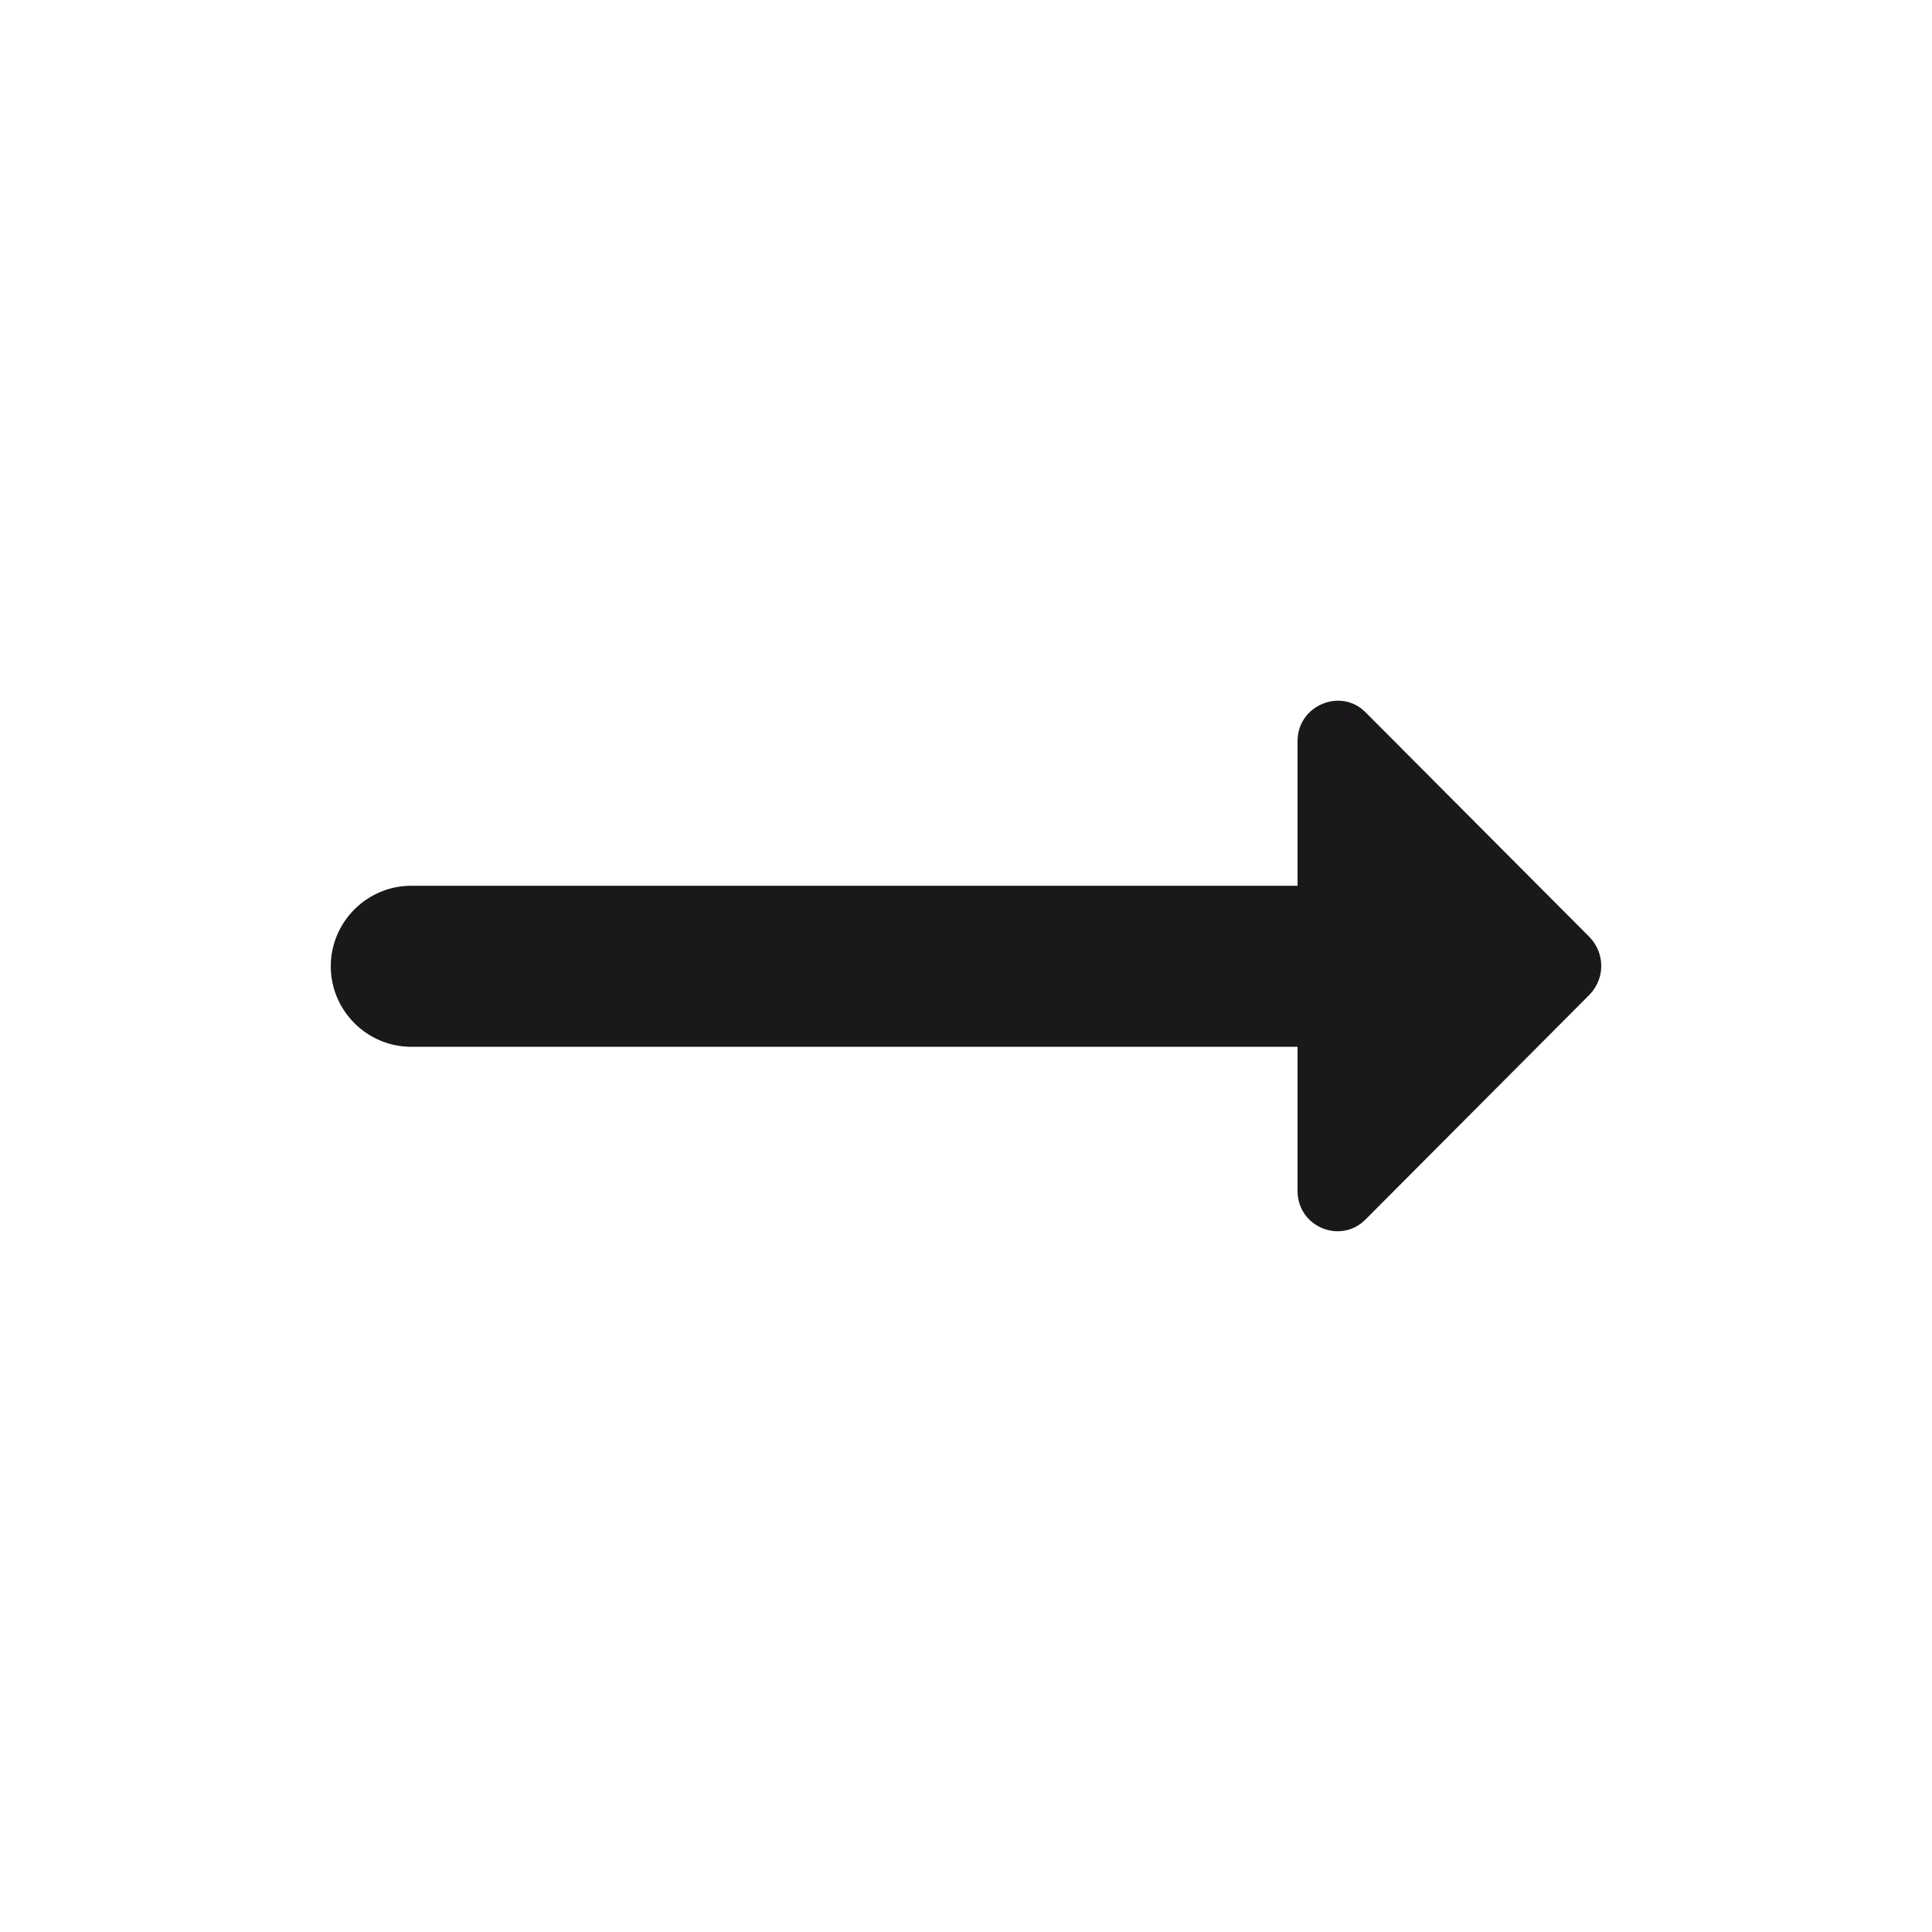
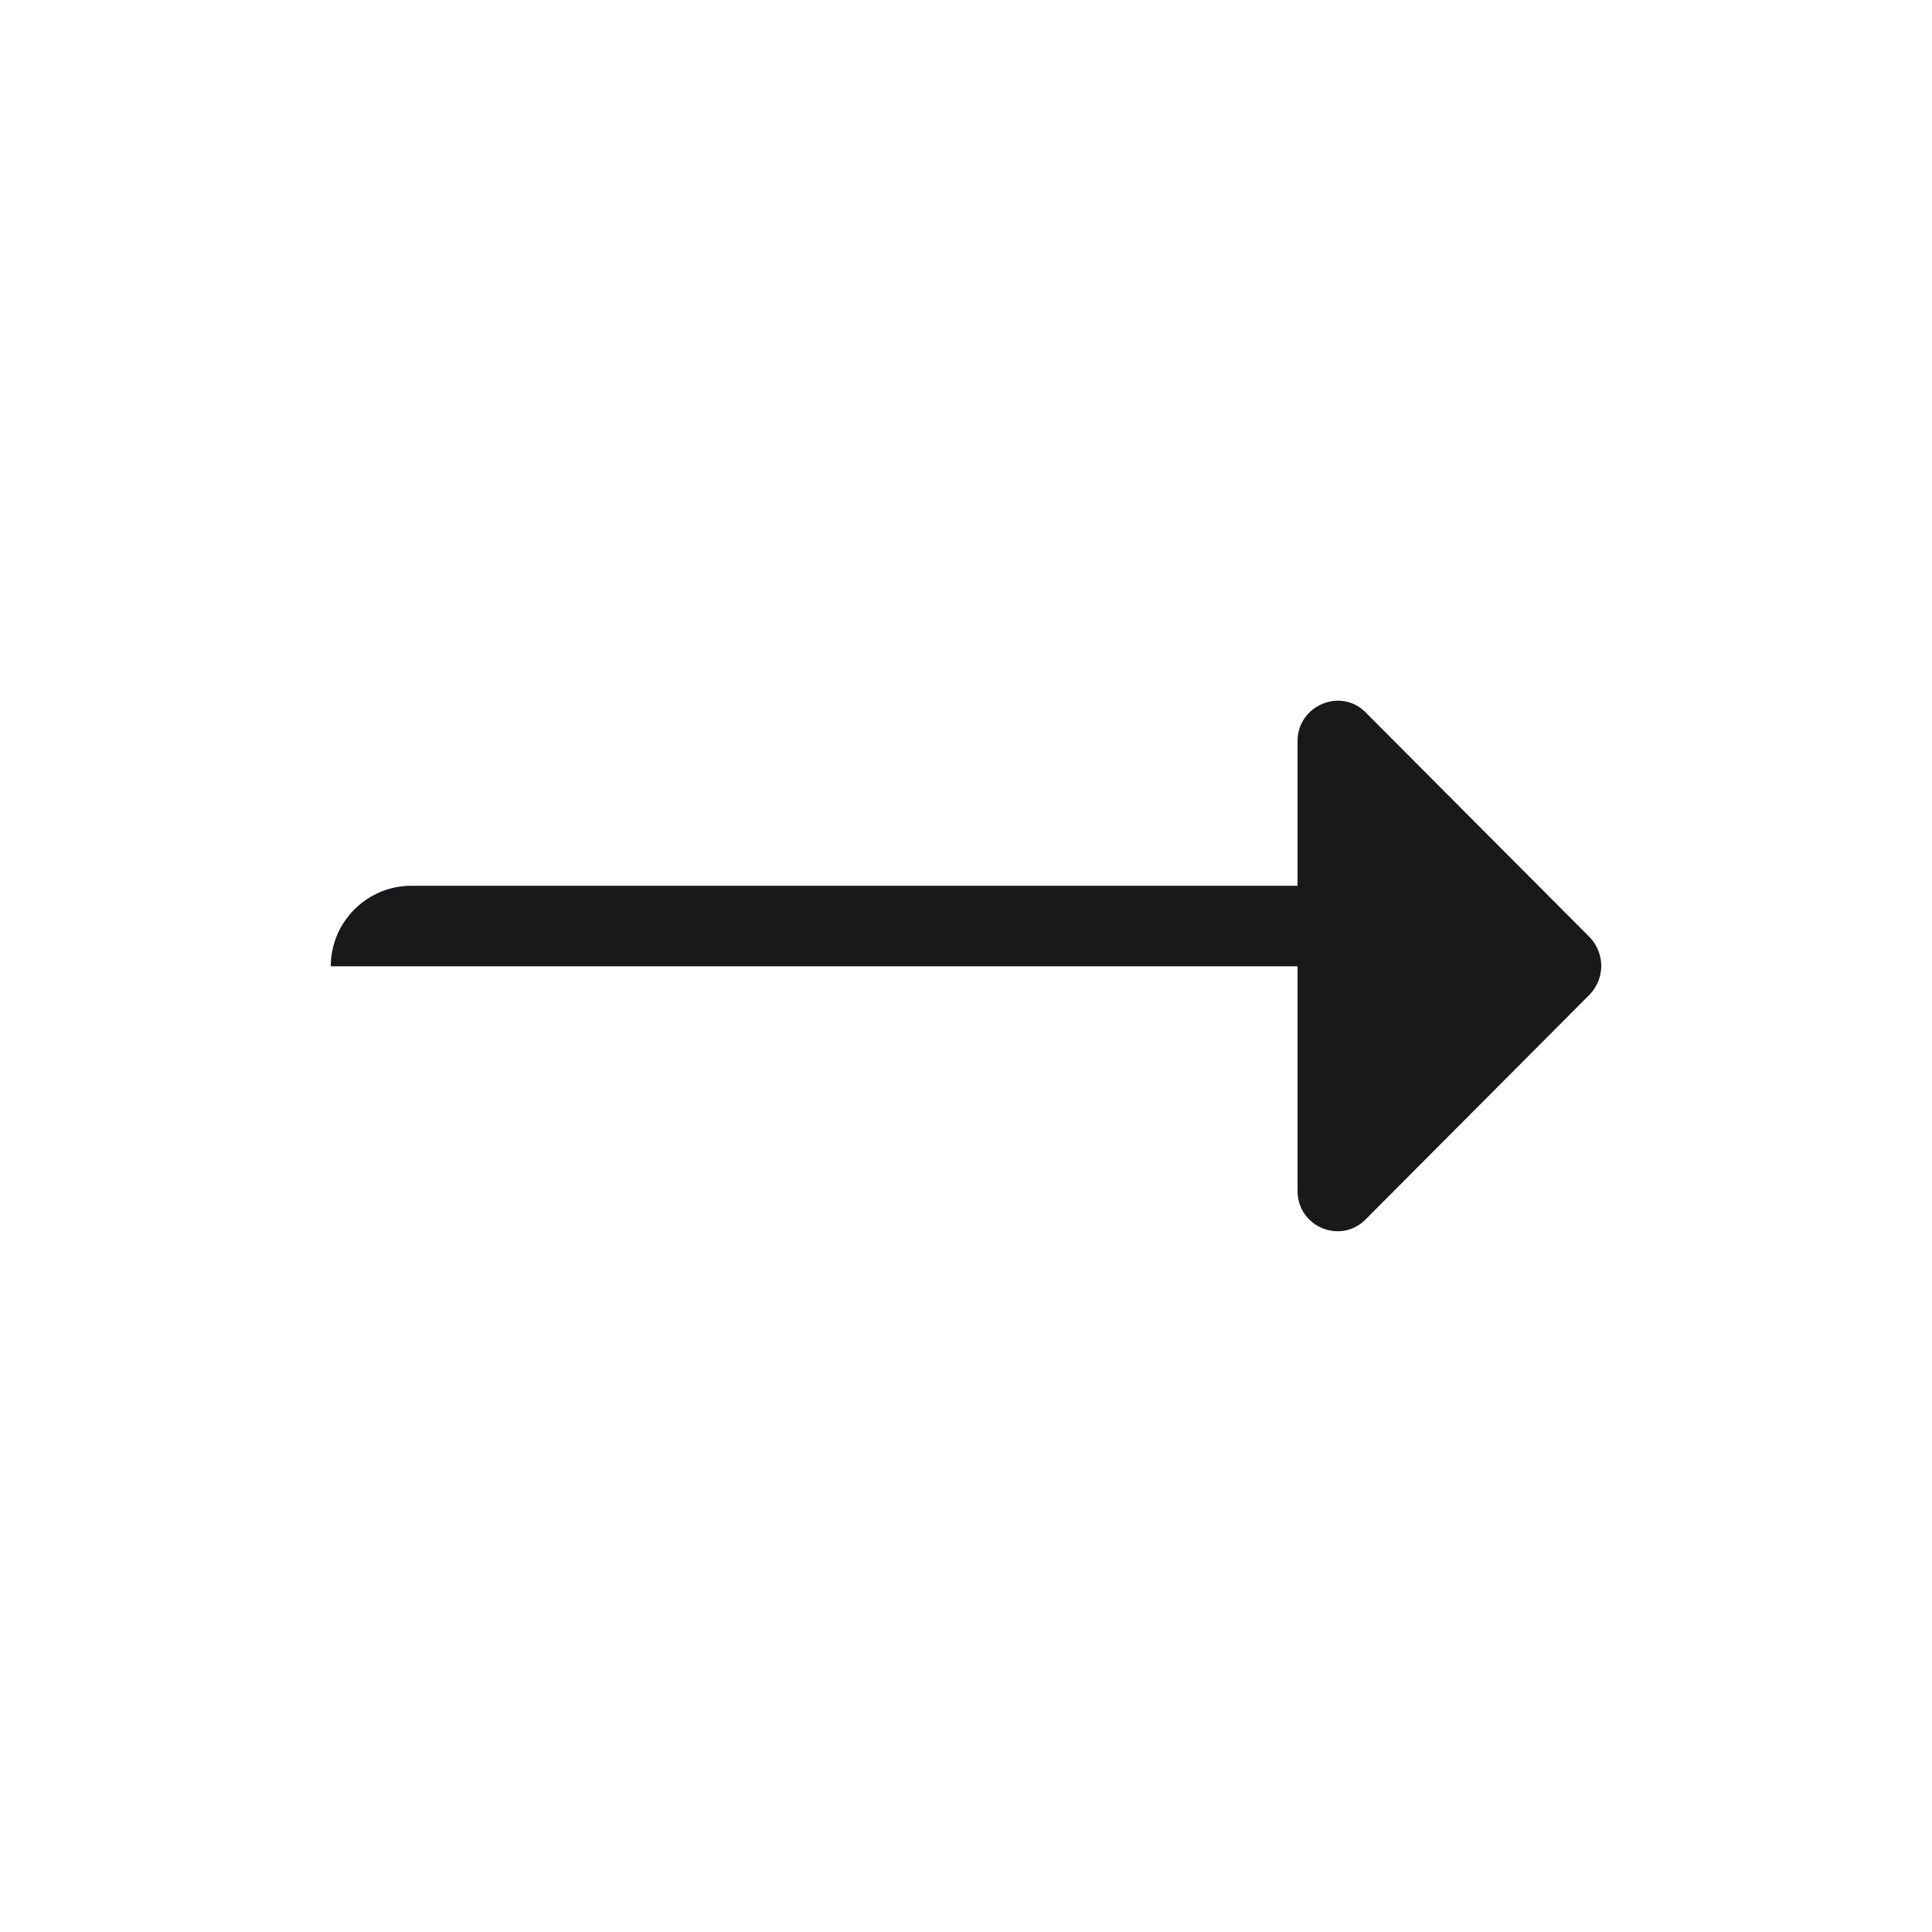
<svg xmlns="http://www.w3.org/2000/svg" width="34" height="34" viewBox="0 0 34 34" fill="none">
-   <path d="M22.835 15.588H7.237C6.458 15.588 5.821 16.226 5.821 17.005C5.821 17.784 6.458 18.422 7.237 18.422H22.835V20.958C22.835 21.595 23.6 21.907 24.039 21.453L27.977 17.501C28.247 17.218 28.247 16.779 27.977 16.495L24.039 12.543C23.6 12.089 22.835 12.415 22.835 13.039V15.588Z" fill="#1A181B" />
+   <path d="M22.835 15.588H7.237C6.458 15.588 5.821 16.226 5.821 17.005H22.835V20.958C22.835 21.595 23.6 21.907 24.039 21.453L27.977 17.501C28.247 17.218 28.247 16.779 27.977 16.495L24.039 12.543C23.6 12.089 22.835 12.415 22.835 13.039V15.588Z" fill="#1A181B" />
</svg>